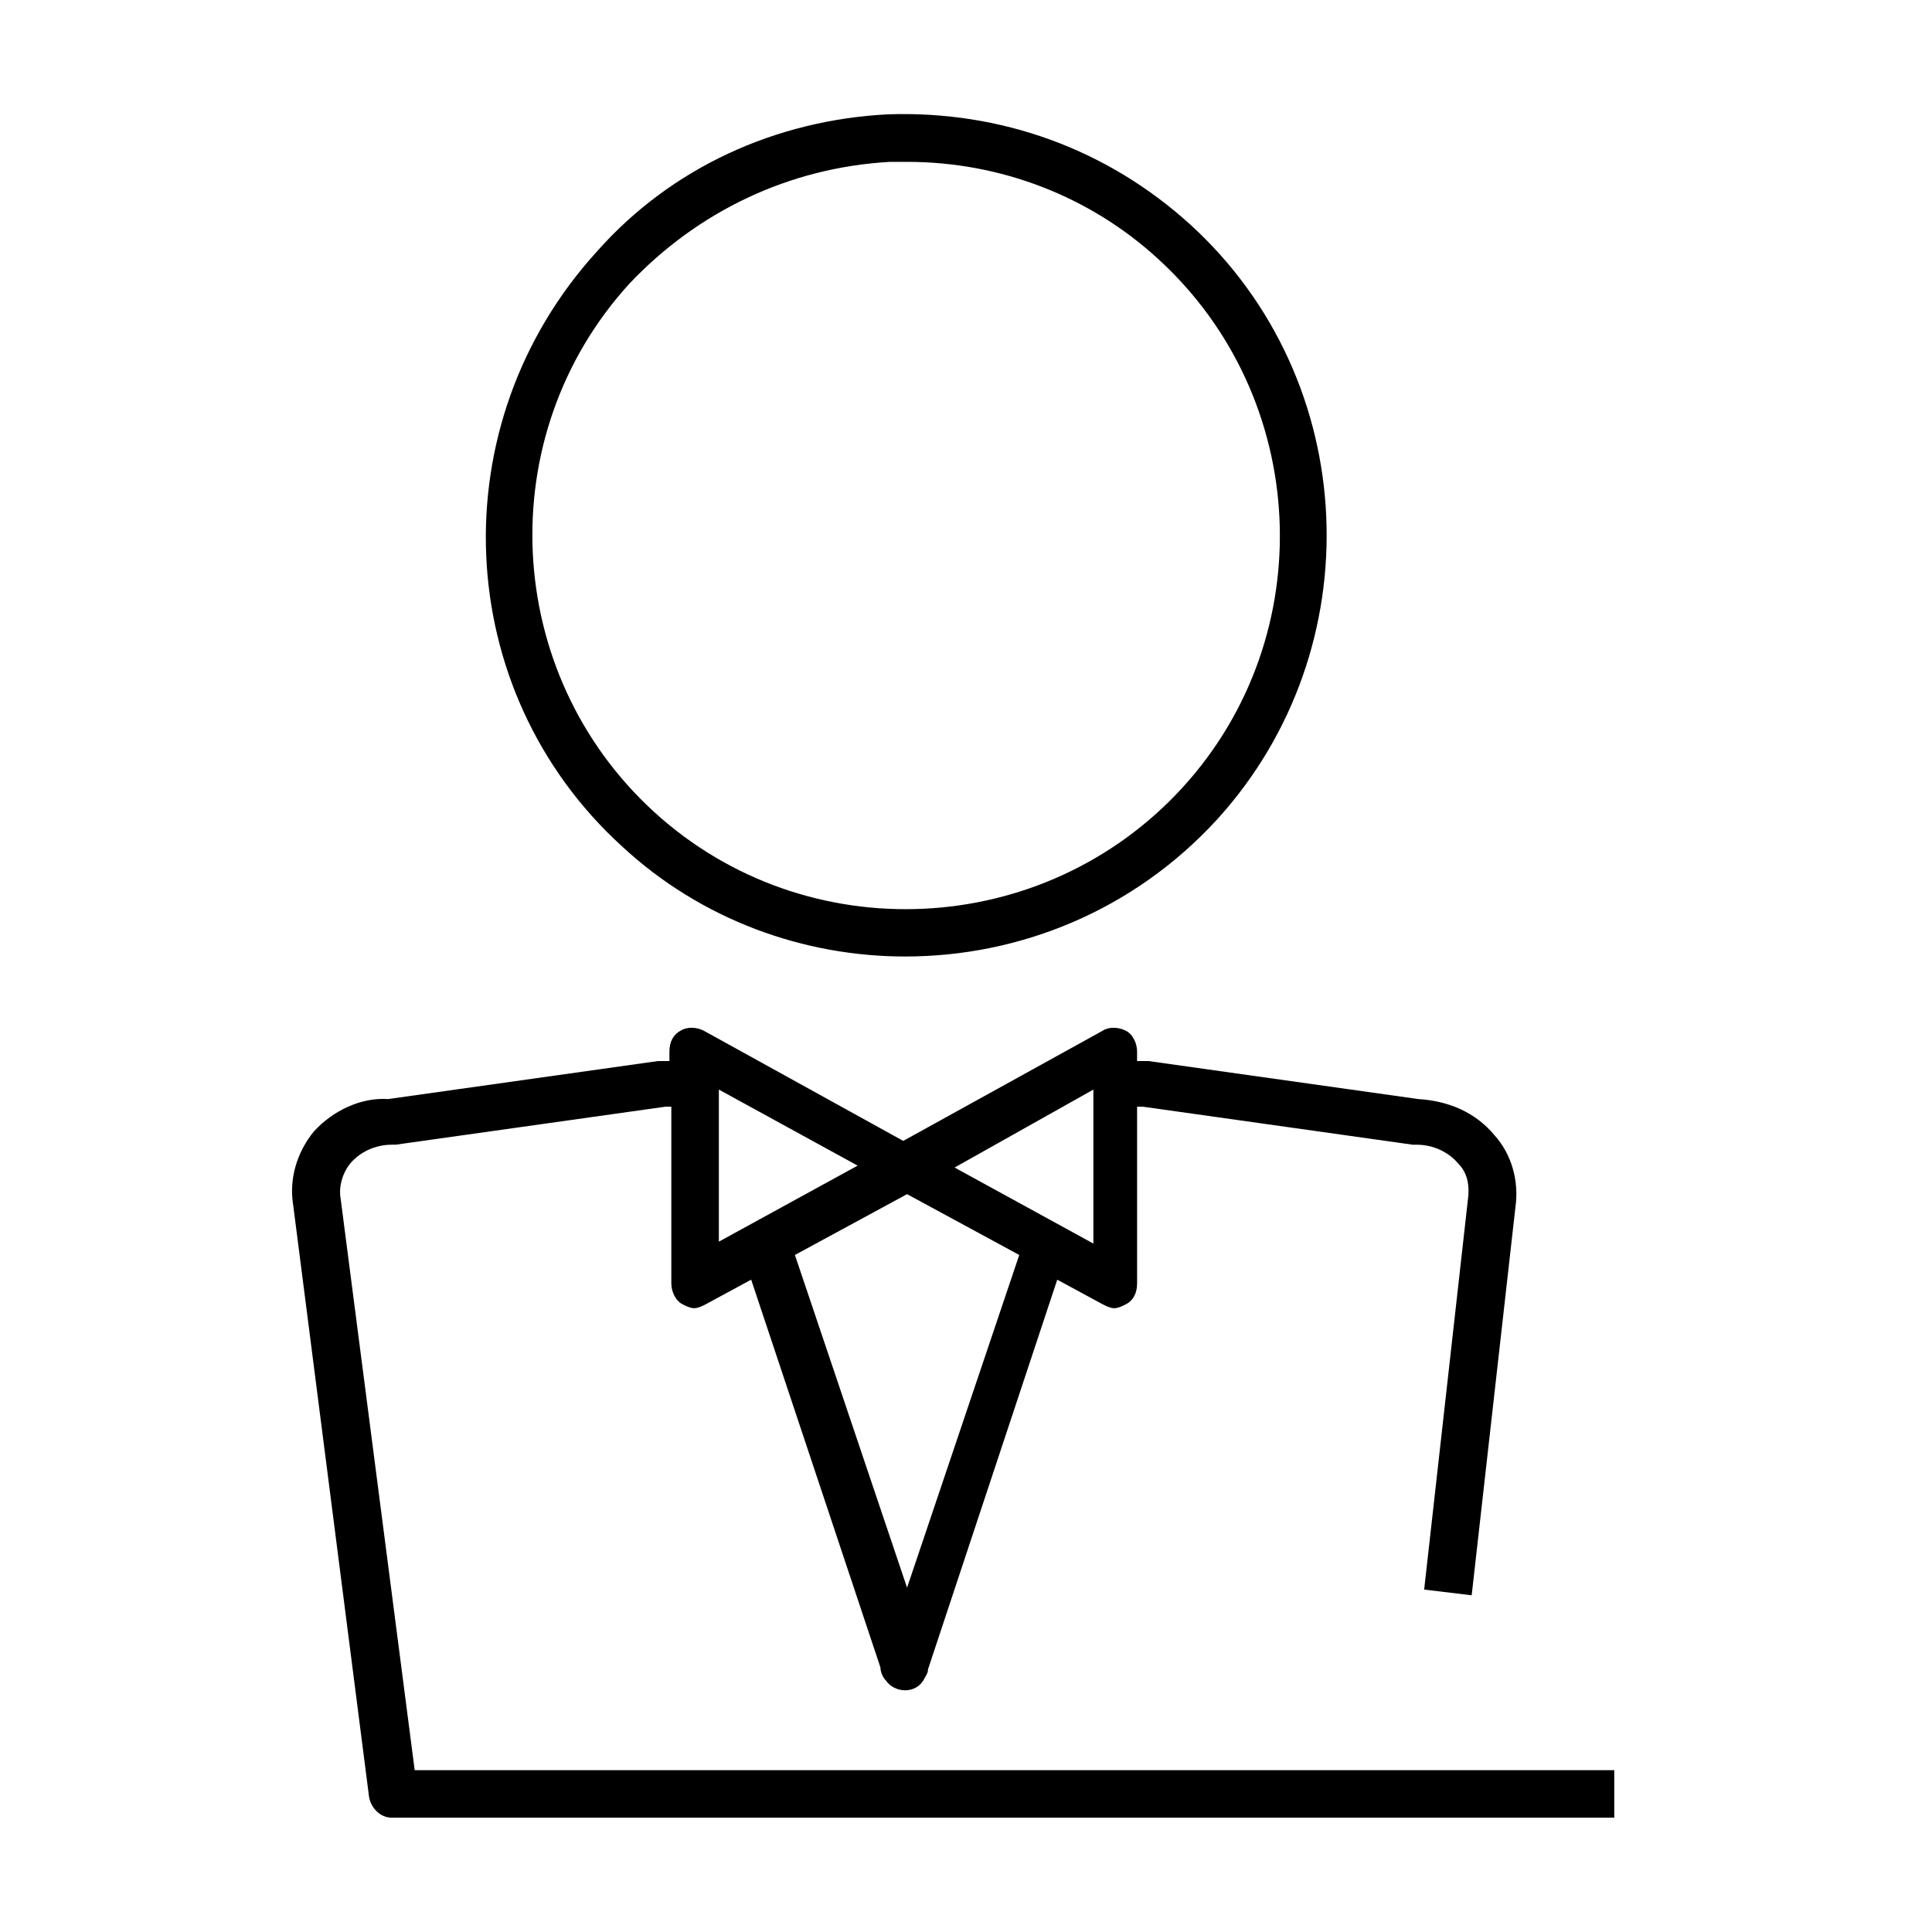
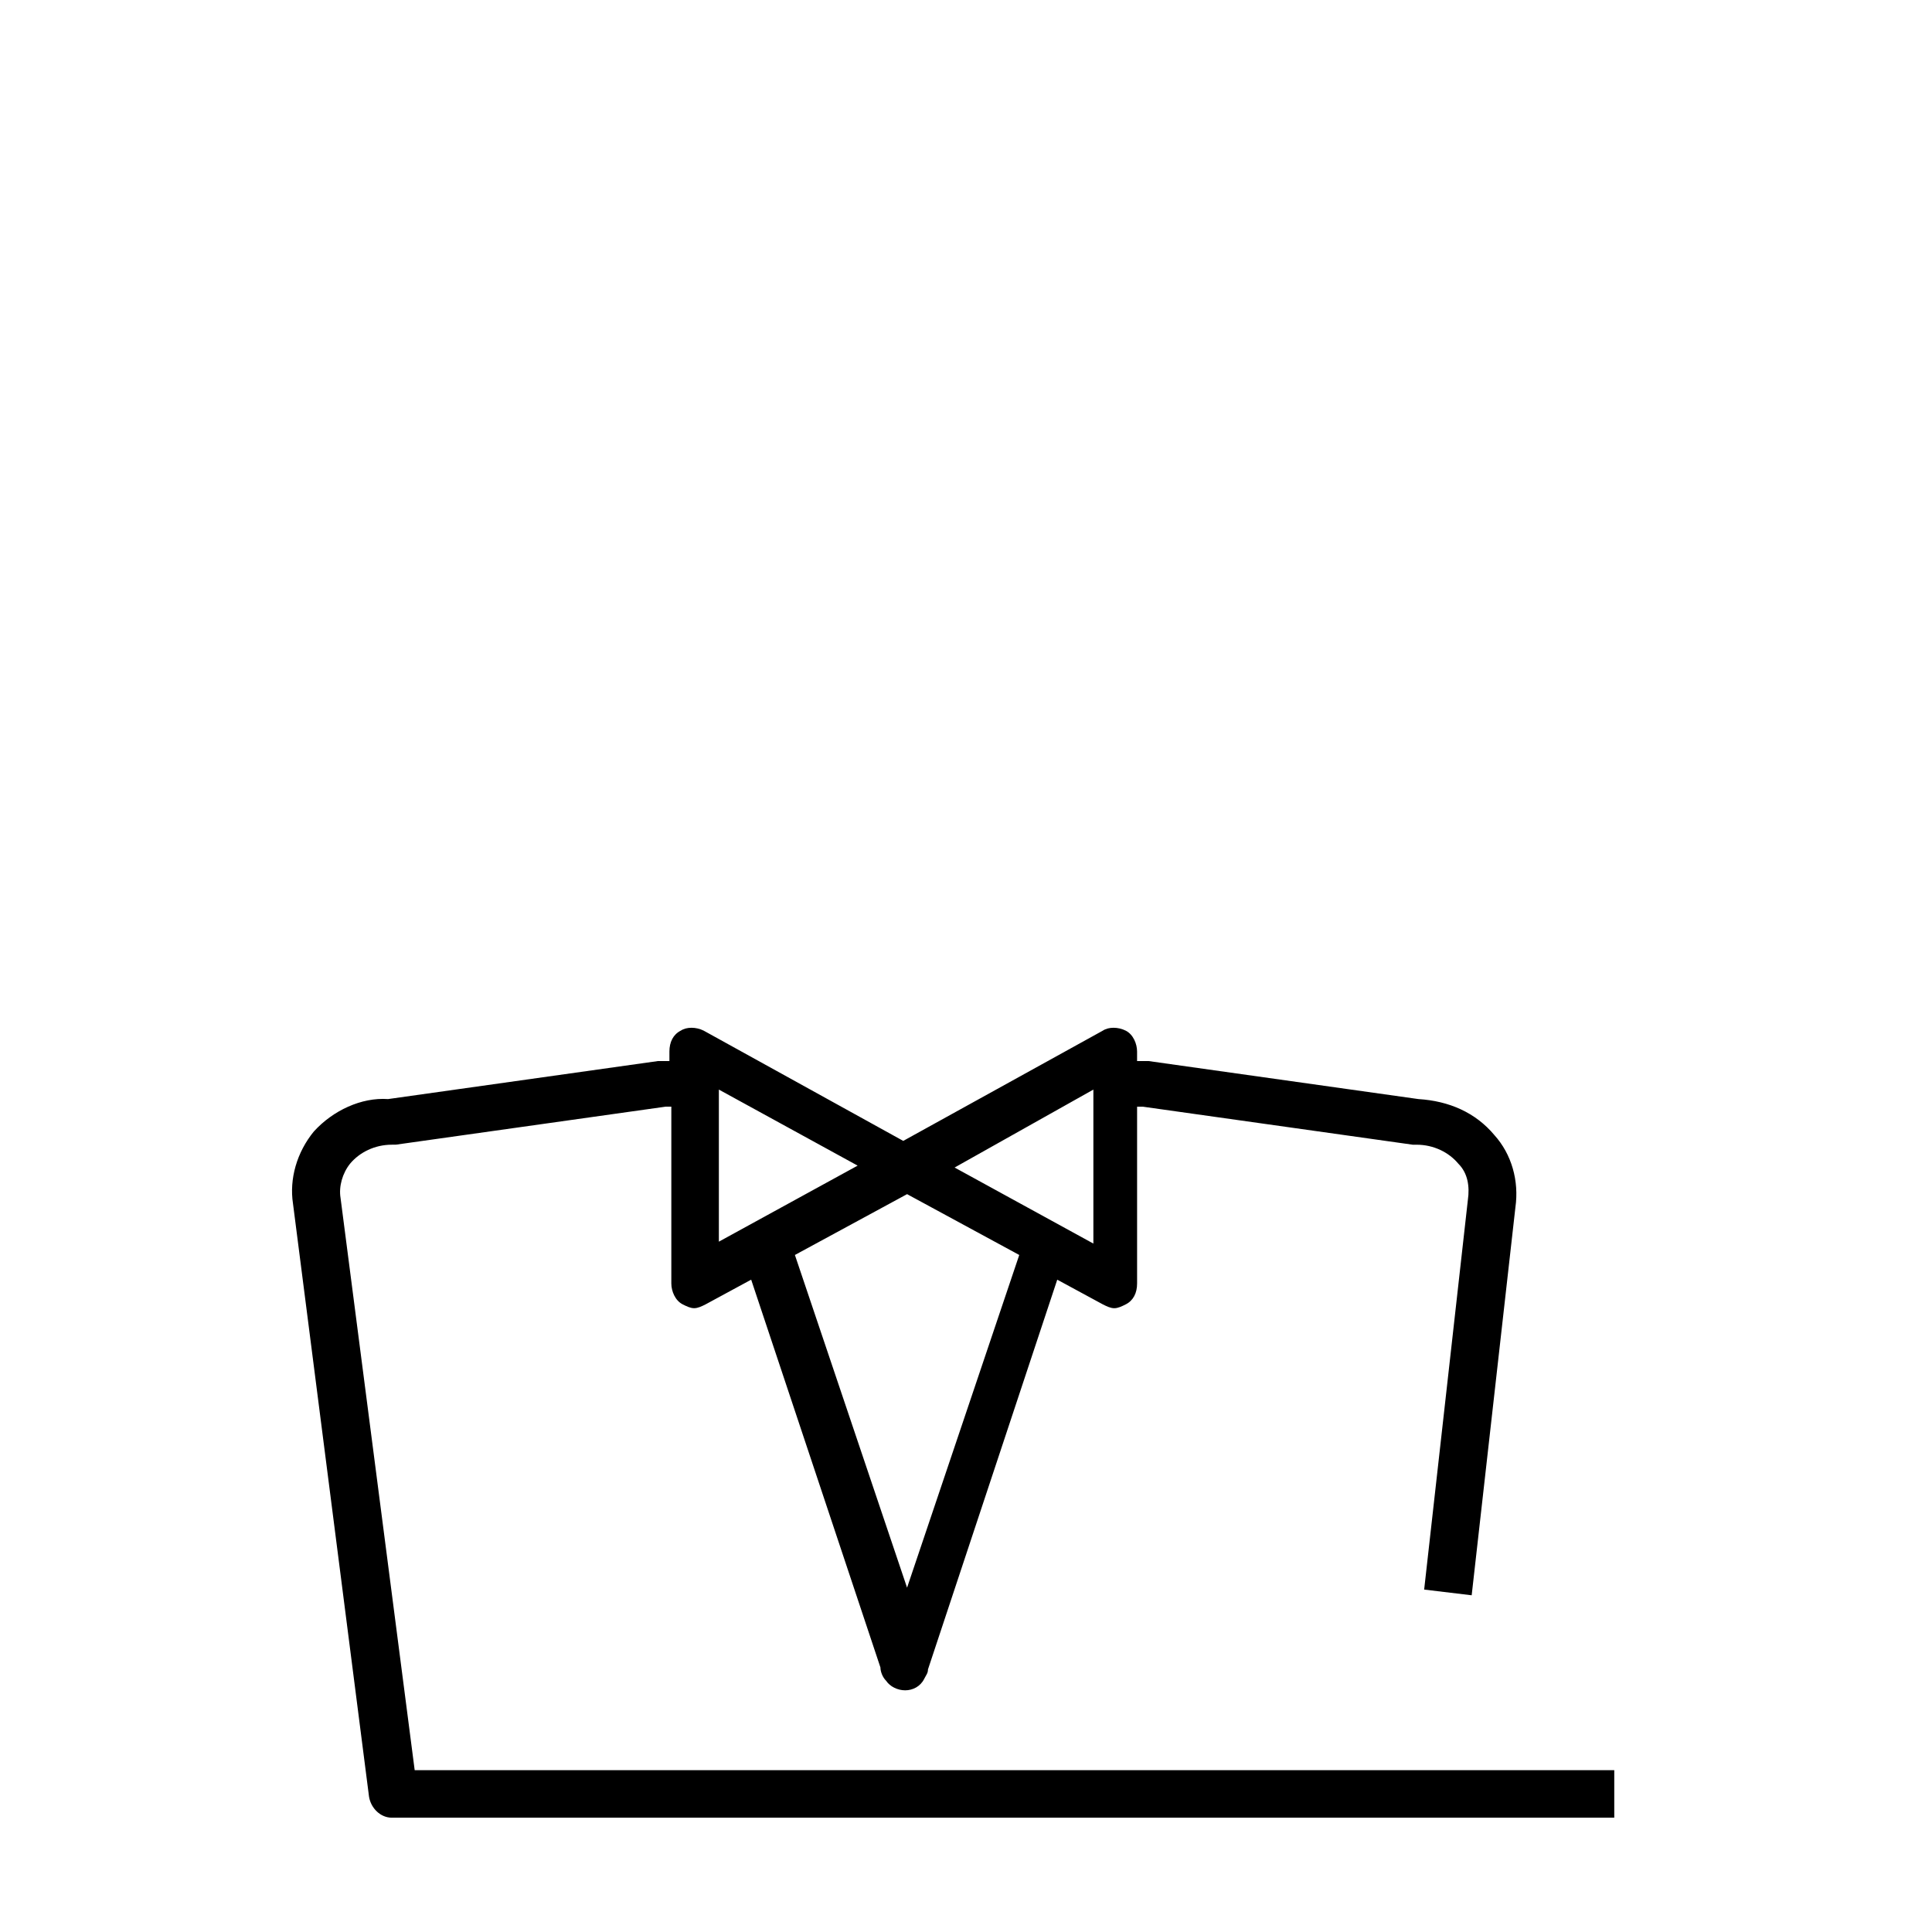
<svg xmlns="http://www.w3.org/2000/svg" fill="#000000" width="800px" height="800px" version="1.1" viewBox="144 144 512 512">
  <g>
-     <path d="m308.81 368.26c21.16 19.648 48.367 29.223 75.066 29.223 30.23 0 60.457-12.09 82.625-36.273 41.312-45.344 38.289-116.38-7.055-157.69-22.168-20.152-50.383-30.23-80.105-29.223-29.727 1.512-57.434 14.105-77.082 36.273-41.816 45.848-38.793 116.38 6.551 157.69zm2.016-149.12c18.137-19.148 42.32-30.734 69.023-32.246h4.535c24.688 0 48.367 9.07 66.504 25.695 40.305 36.777 43.328 99.754 6.551 140.06s-99.754 43.328-140.06 6.551c-40.309-36.781-43.332-99.754-6.555-140.06z" />
    <path d="m227.19 443.83c-4.535 5.543-6.551 12.594-5.543 19.145l20.152 157.19c0.504 3.023 3.023 5.543 6.047 5.543h323.95v-12.594h-317.9l-19.648-151.65c-0.504-3.023 0.504-6.551 2.519-9.07 2.519-3.023 6.551-5.039 11.082-5.039h1.008l71.539-10.078h1.512v46.855c0 2.016 1.008 4.535 3.023 5.543 1.008 0.504 2.016 1.008 3.023 1.008s2.016-0.504 3.023-1.008l12.09-6.551 34.258 102.78c0 1.008 0.504 2.519 1.512 3.527 1.008 1.512 3.023 2.519 5.039 2.519s4.031-1.008 5.039-3.023c0.504-1.008 1.008-1.512 1.008-2.519l34.258-103.28 12.09 6.551c1.008 0.504 2.016 1.008 3.023 1.008 1.008 0 2.016-0.504 3.023-1.008 2.016-1.008 3.023-3.023 3.023-5.543v-46.855h1.512l71.539 10.078h1.008c4.535 0 8.566 2.016 11.082 5.039 2.519 2.519 3.023 6.047 2.519 9.574l-11.586 103.28 12.594 1.512 11.586-102.78c1.008-7.055-1.008-14.105-5.543-19.145-5.039-6.047-12.09-9.07-20.152-9.574l-71.539-10.078h-1.008-2.016v-2.519c0-2.016-1.008-4.535-3.023-5.543-2.016-1.008-4.535-1.008-6.047 0l-52.898 29.223-52.898-29.223c-2.016-1.008-4.535-1.008-6.047 0-2.016 1.008-3.023 3.023-3.023 5.543v2.519h-2.016-1.008l-71.539 10.078c-7.051-0.5-14.605 3.027-19.645 8.566zm157.19 120.92-29.723-88.168 29.727-16.121 29.727 16.121zm49.375-132v40.809l-36.777-20.152zm-99.25 0 36.777 20.152-36.777 20.152z" />
  </g>
</svg>